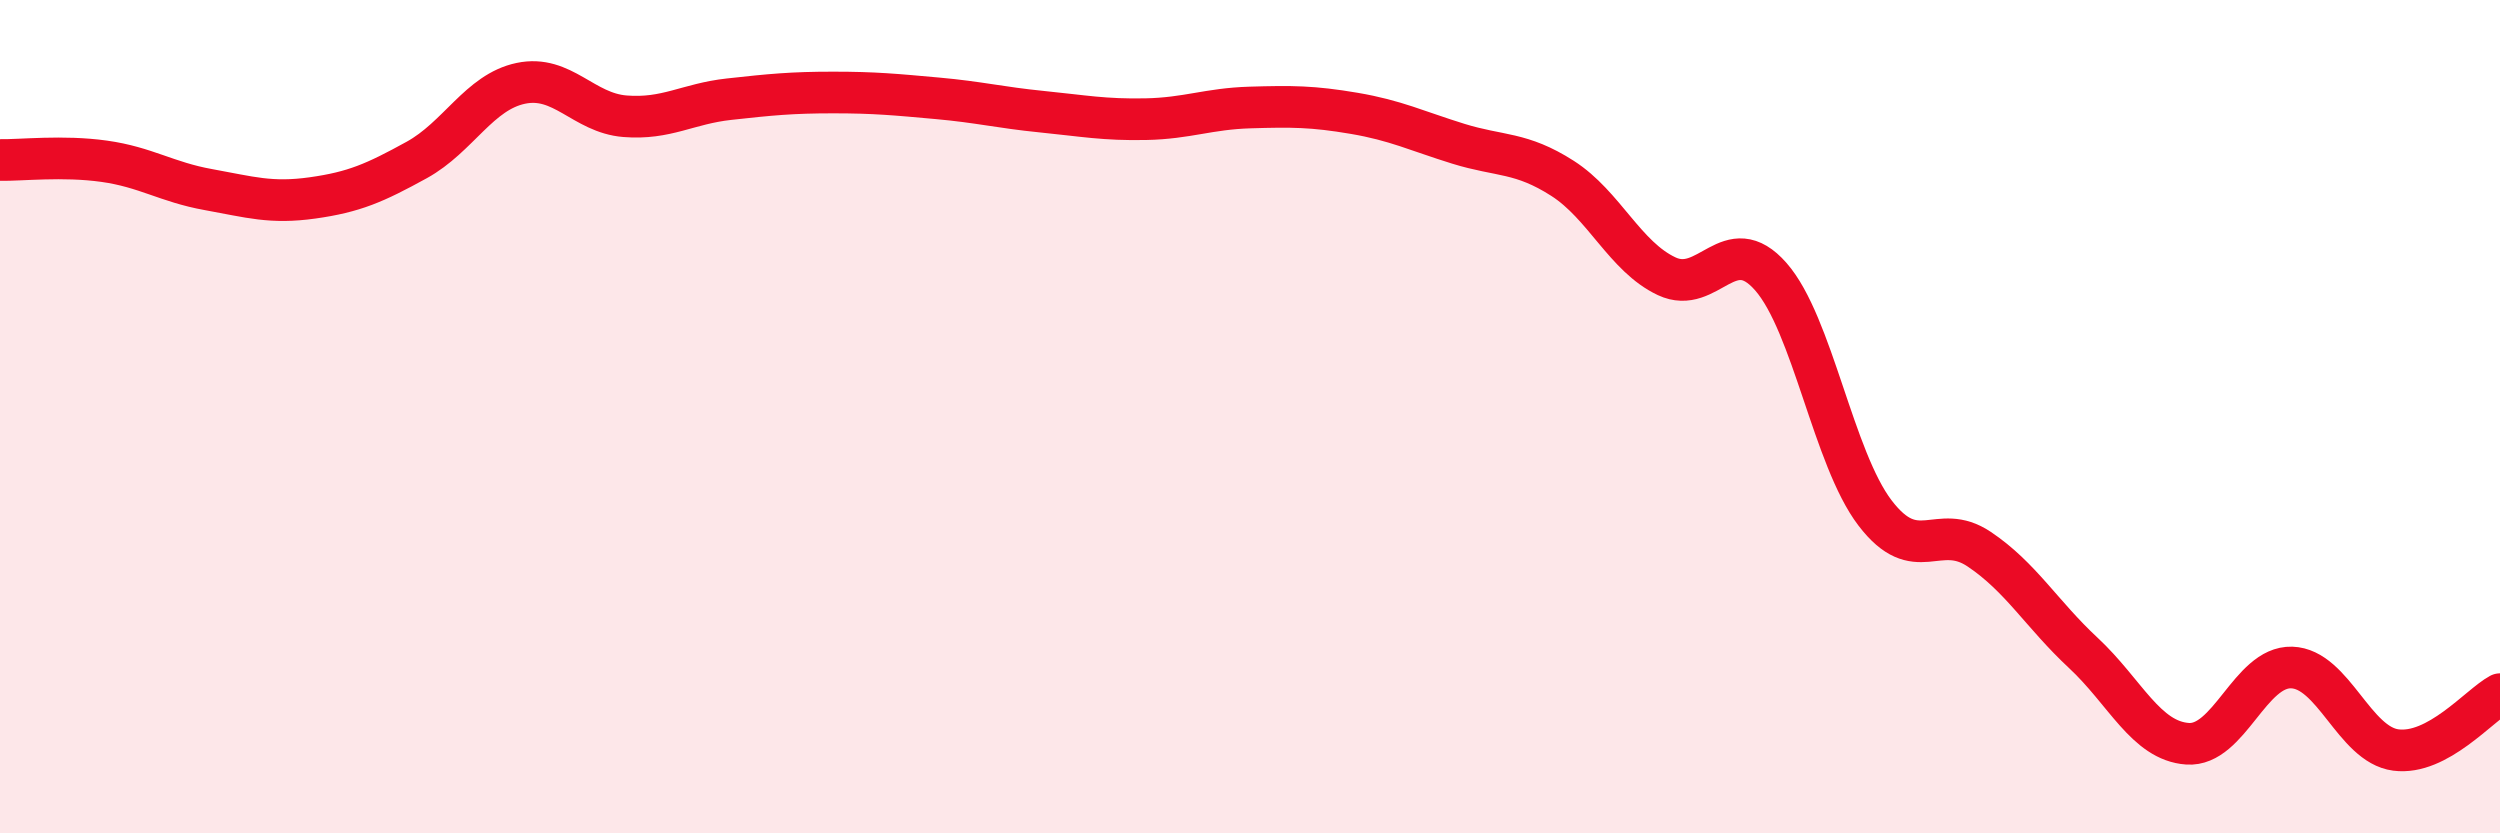
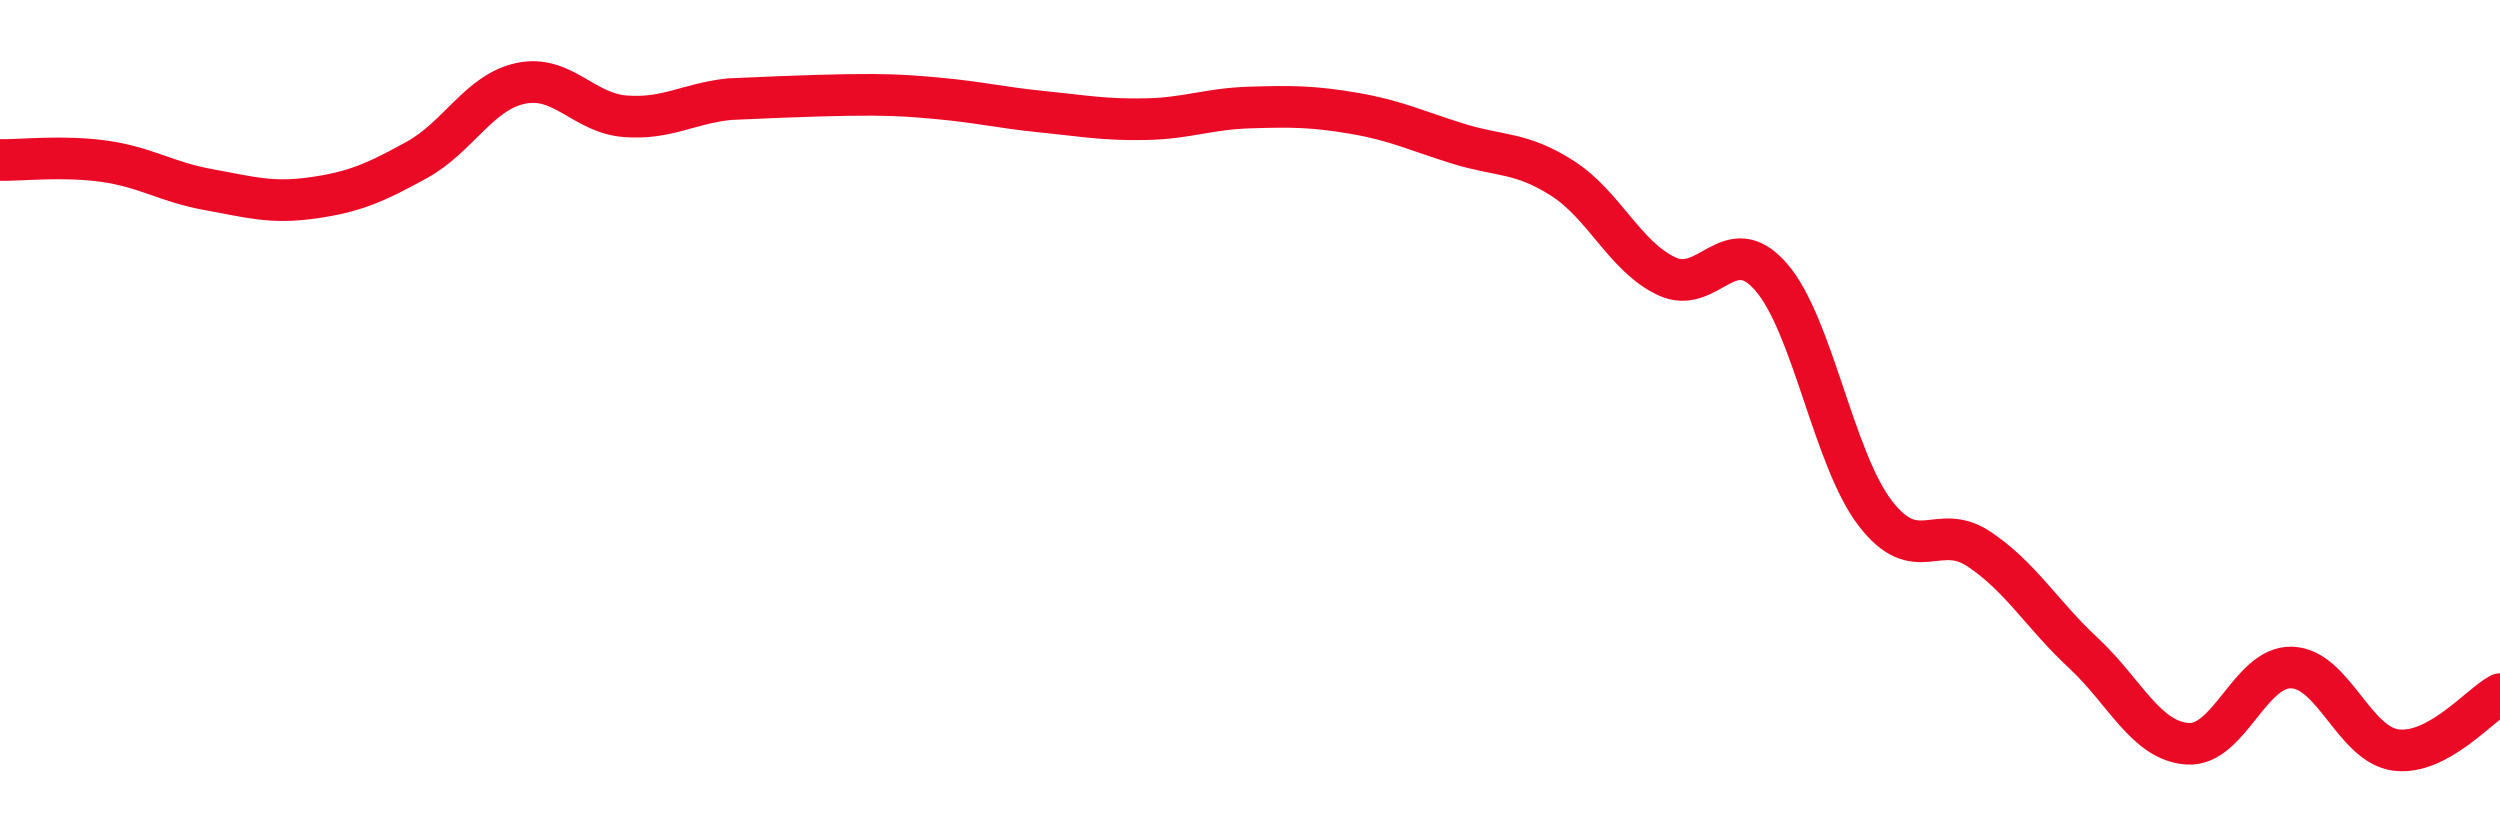
<svg xmlns="http://www.w3.org/2000/svg" width="60" height="20" viewBox="0 0 60 20">
-   <path d="M 0,3.84 C 0.5,3.85 1.5,3.73 2.5,3.87 C 3.5,4.01 4,4.37 5,4.55 C 6,4.73 6.5,4.89 7.5,4.75 C 8.5,4.61 9,4.39 10,3.84 C 11,3.29 11.5,2.21 12.5,2 C 13.5,1.79 14,2.71 15,2.79 C 16,2.87 16.5,2.49 17.5,2.38 C 18.5,2.27 19,2.22 20,2.22 C 21,2.22 21.5,2.27 22.5,2.36 C 23.5,2.45 24,2.58 25,2.68 C 26,2.78 26.5,2.88 27.5,2.86 C 28.5,2.84 29,2.61 30,2.58 C 31,2.55 31.5,2.55 32.5,2.72 C 33.5,2.89 34,3.14 35,3.45 C 36,3.76 36.5,3.64 37.5,4.28 C 38.5,4.92 39,6.16 40,6.63 C 41,7.1 41.5,5.5 42.5,6.64 C 43.5,7.78 44,11 45,12.31 C 46,13.62 46.5,12.51 47.5,13.18 C 48.5,13.85 49,14.74 50,15.67 C 51,16.6 51.5,17.78 52.5,17.85 C 53.5,17.92 54,15.99 55,16.02 C 56,16.05 56.5,17.87 57.5,18 C 58.5,18.13 59.5,16.93 60,16.66L60 20L0 20Z" fill="#EB0A25" opacity="0.1" stroke-linecap="round" stroke-linejoin="round" />
-   <path d="M 0,3.84 C 0.5,3.85 1.5,3.73 2.5,3.87 C 3.5,4.01 4,4.37 5,4.55 C 6,4.73 6.5,4.89 7.5,4.75 C 8.5,4.61 9,4.39 10,3.84 C 11,3.29 11.5,2.21 12.5,2 C 13.5,1.79 14,2.71 15,2.79 C 16,2.87 16.5,2.49 17.5,2.38 C 18.5,2.27 19,2.22 20,2.22 C 21,2.22 21.5,2.27 22.5,2.36 C 23.5,2.45 24,2.58 25,2.68 C 26,2.78 26.5,2.88 27.5,2.86 C 28.5,2.84 29,2.61 30,2.58 C 31,2.55 31.5,2.55 32.5,2.72 C 33.5,2.89 34,3.14 35,3.45 C 36,3.76 36.5,3.64 37.5,4.28 C 38.5,4.92 39,6.16 40,6.63 C 41,7.1 41.5,5.5 42.5,6.64 C 43.5,7.78 44,11 45,12.31 C 46,13.62 46.5,12.51 47.5,13.18 C 48.5,13.85 49,14.74 50,15.67 C 51,16.6 51.5,17.78 52.5,17.85 C 53.5,17.92 54,15.99 55,16.02 C 56,16.05 56.5,17.87 57.5,18 C 58.5,18.13 59.5,16.93 60,16.66" stroke="#EB0A25" stroke-width="1" fill="none" stroke-linecap="round" stroke-linejoin="round" />
+   <path d="M 0,3.84 C 0.5,3.85 1.5,3.73 2.5,3.87 C 3.5,4.01 4,4.37 5,4.55 C 6,4.73 6.5,4.89 7.5,4.75 C 8.5,4.61 9,4.39 10,3.84 C 11,3.29 11.5,2.21 12.5,2 C 13.5,1.79 14,2.71 15,2.79 C 16,2.87 16.5,2.49 17.5,2.38 C 21,2.22 21.5,2.27 22.5,2.36 C 23.5,2.45 24,2.58 25,2.68 C 26,2.78 26.5,2.88 27.5,2.86 C 28.5,2.84 29,2.61 30,2.58 C 31,2.55 31.5,2.55 32.5,2.72 C 33.5,2.89 34,3.14 35,3.45 C 36,3.76 36.5,3.64 37.5,4.28 C 38.5,4.92 39,6.16 40,6.63 C 41,7.1 41.5,5.5 42.5,6.64 C 43.5,7.78 44,11 45,12.31 C 46,13.62 46.5,12.51 47.5,13.18 C 48.5,13.85 49,14.74 50,15.67 C 51,16.6 51.5,17.78 52.5,17.85 C 53.5,17.92 54,15.99 55,16.02 C 56,16.05 56.5,17.87 57.5,18 C 58.5,18.13 59.5,16.93 60,16.66" stroke="#EB0A25" stroke-width="1" fill="none" stroke-linecap="round" stroke-linejoin="round" />
</svg>